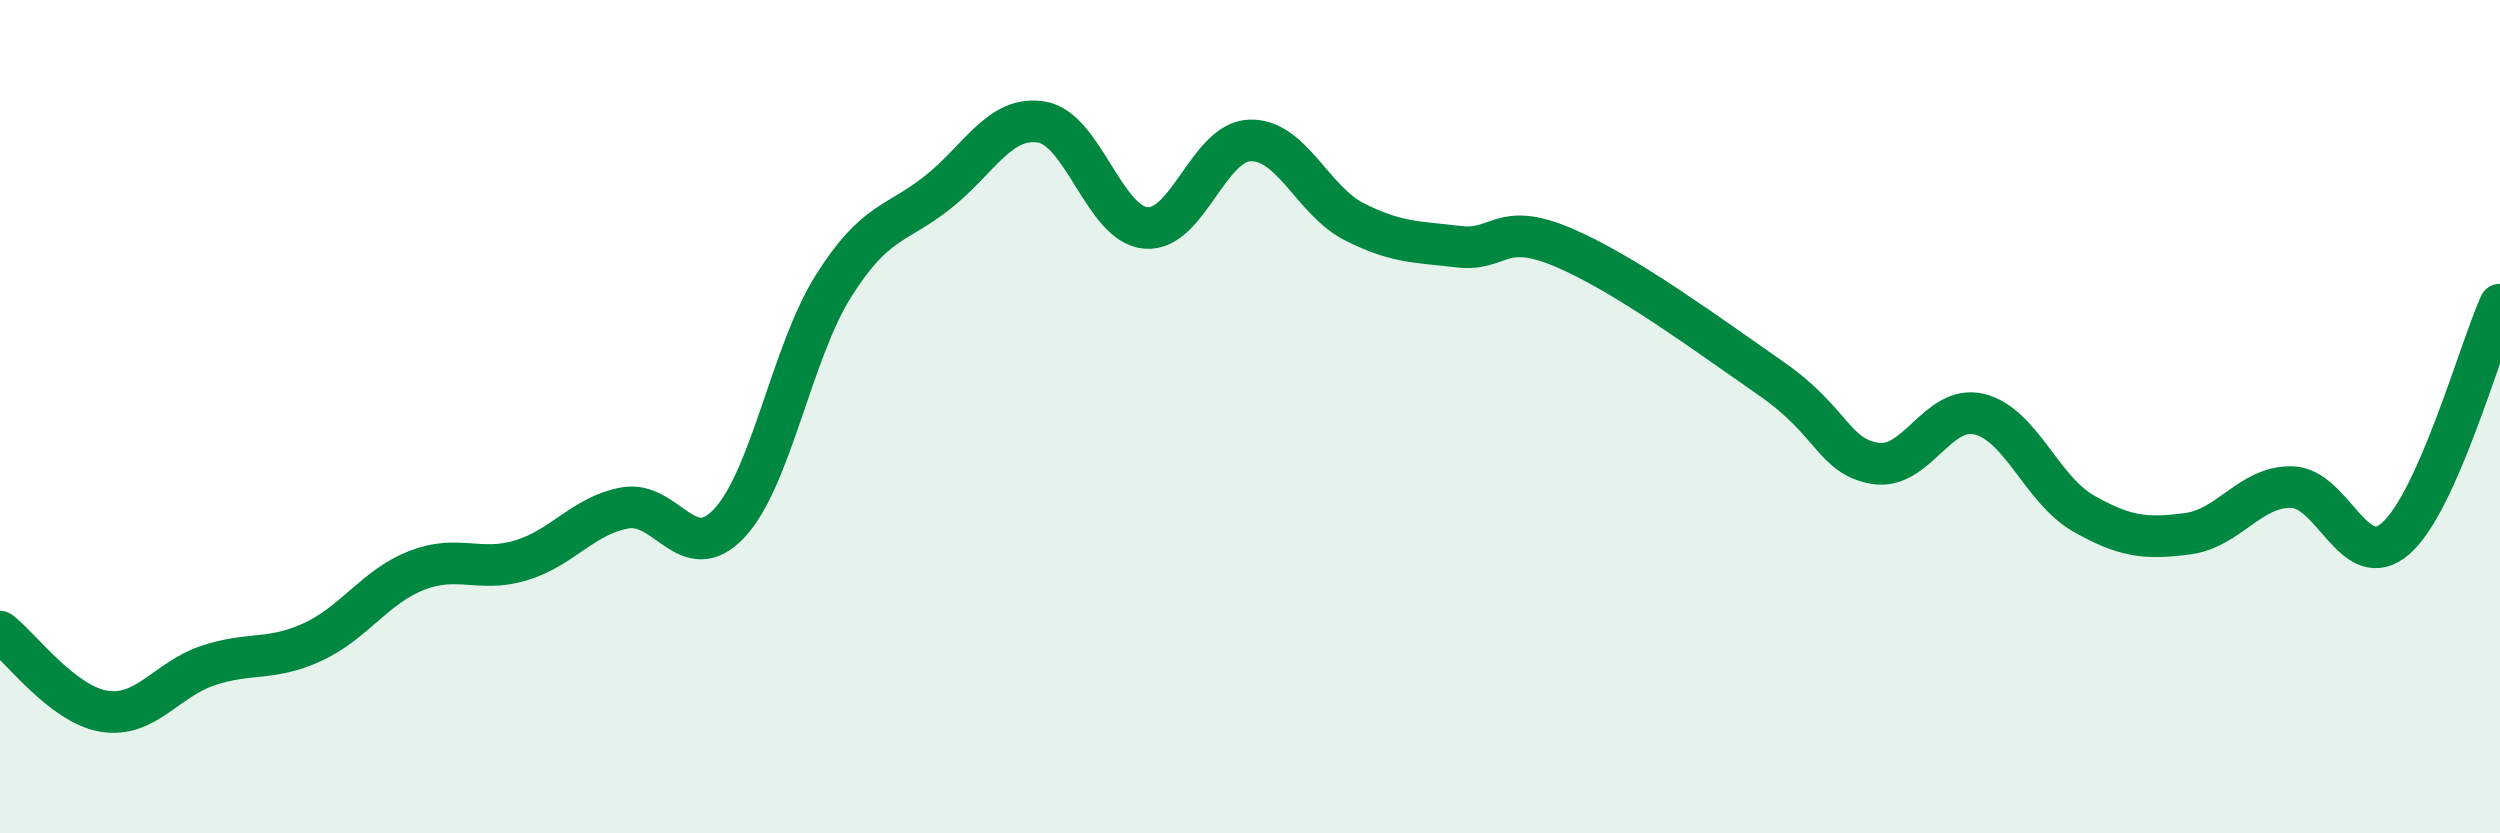
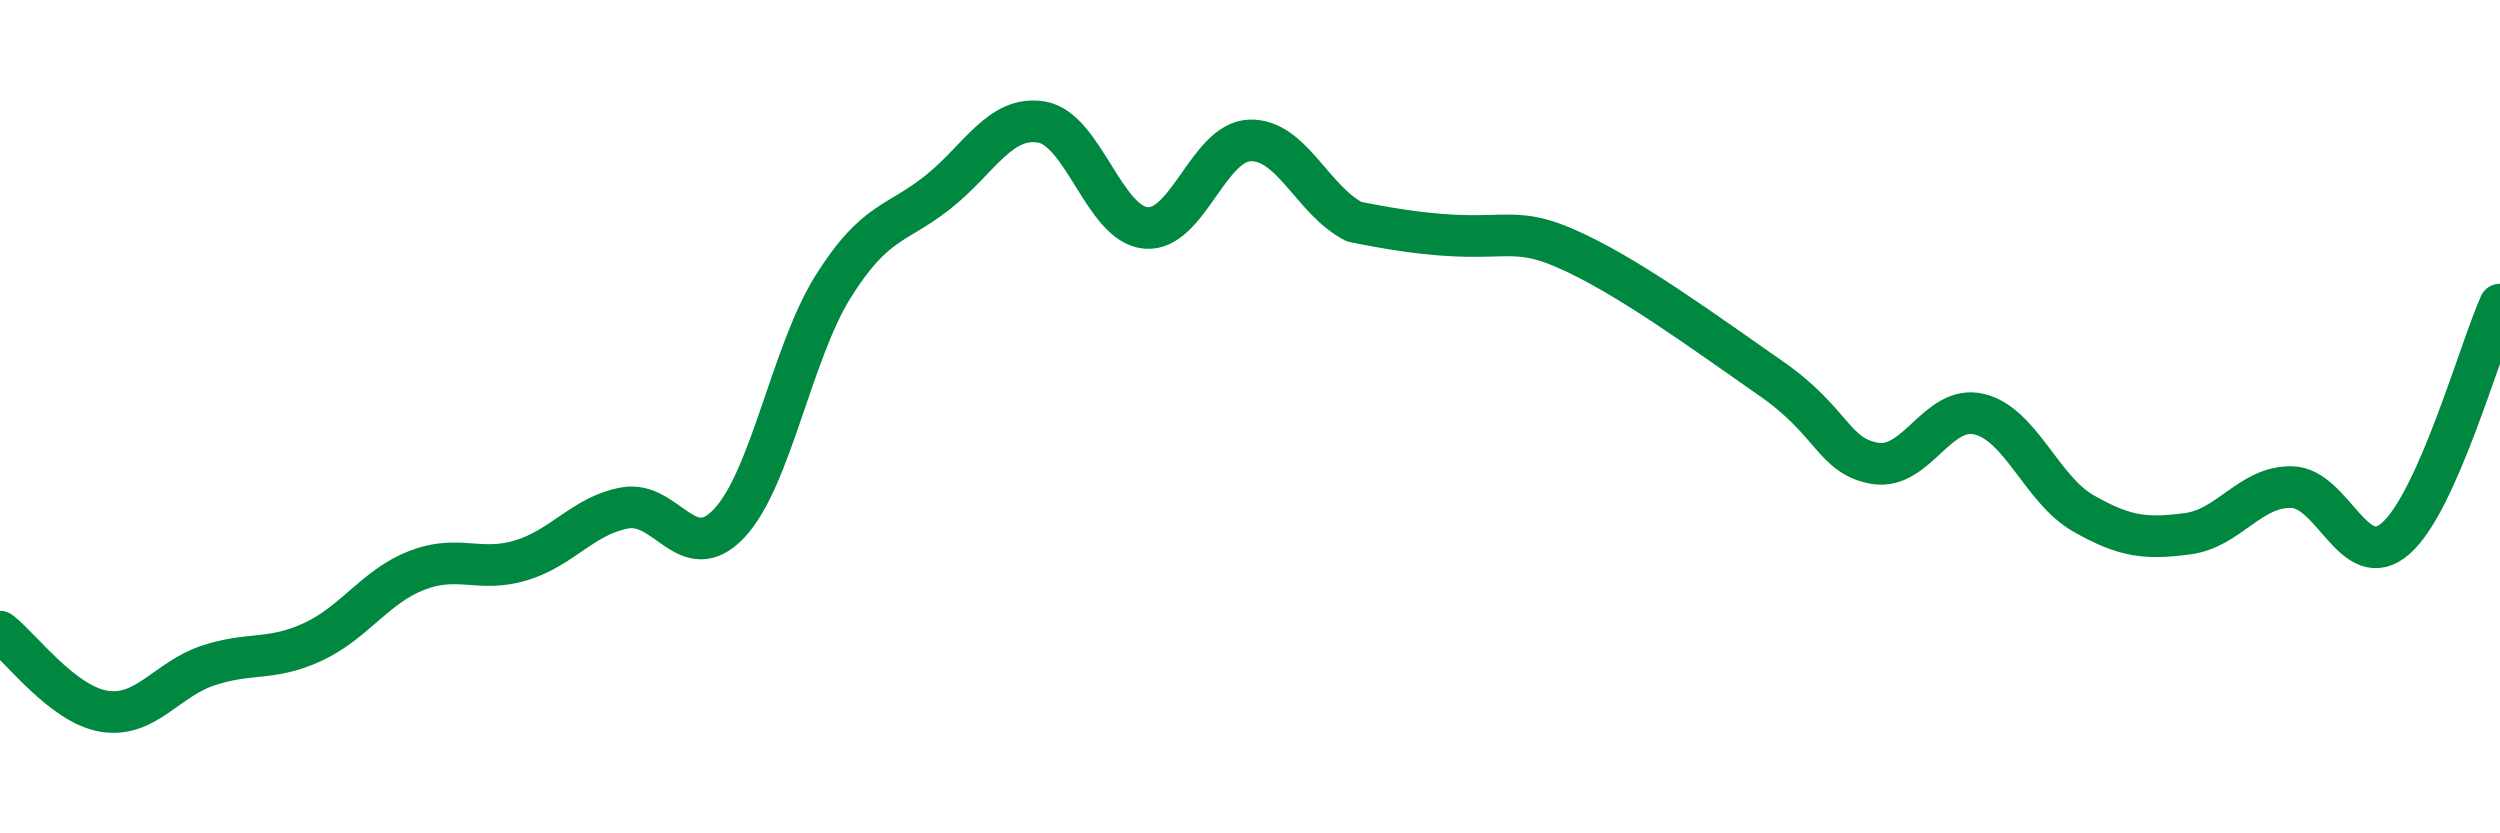
<svg xmlns="http://www.w3.org/2000/svg" width="60" height="20" viewBox="0 0 60 20">
-   <path d="M 0,15.16 C 0.5,15.54 1.5,16.91 2.5,17.07 C 3.5,17.23 4,16.3 5,15.97 C 6,15.64 6.5,15.87 7.5,15.41 C 8.5,14.95 9,14.08 10,13.69 C 11,13.3 11.5,13.75 12.5,13.45 C 13.5,13.15 14,12.37 15,12.19 C 16,12.01 16.5,13.62 17.5,12.56 C 18.5,11.5 19,8.46 20,6.87 C 21,5.28 21.5,5.41 22.5,4.62 C 23.5,3.83 24,2.76 25,2.93 C 26,3.1 26.5,5.38 27.5,5.47 C 28.5,5.56 29,3.4 30,3.37 C 31,3.34 31.5,4.81 32.5,5.32 C 33.5,5.83 34,5.8 35,5.92 C 36,6.04 36,5.3 37.5,5.93 C 39,6.56 41,8.04 42.5,9.08 C 44,10.12 44,10.95 45,11.12 C 46,11.29 46.5,9.7 47.5,9.94 C 48.5,10.18 49,11.75 50,12.32 C 51,12.89 51.5,12.94 52.5,12.81 C 53.5,12.68 54,11.67 55,11.69 C 56,11.71 56.5,13.8 57.5,12.92 C 58.5,12.04 59.5,8.43 60,7.31L60 20L0 20Z" fill="#008740" opacity="0.1" stroke-linecap="round" stroke-linejoin="round" />
-   <path d="M 0,15.16 C 0.5,15.54 1.5,16.91 2.5,17.07 C 3.5,17.23 4,16.3 5,15.97 C 6,15.64 6.5,15.87 7.5,15.41 C 8.5,14.95 9,14.08 10,13.69 C 11,13.3 11.5,13.75 12.5,13.45 C 13.5,13.15 14,12.37 15,12.19 C 16,12.01 16.5,13.62 17.5,12.56 C 18.5,11.5 19,8.46 20,6.87 C 21,5.28 21.5,5.41 22.5,4.62 C 23.5,3.83 24,2.76 25,2.93 C 26,3.1 26.5,5.38 27.5,5.47 C 28.5,5.56 29,3.4 30,3.37 C 31,3.34 31.5,4.81 32.5,5.32 C 33.5,5.83 34,5.8 35,5.92 C 36,6.04 36,5.3 37.5,5.93 C 39,6.56 41,8.04 42.5,9.08 C 44,10.12 44,10.95 45,11.12 C 46,11.29 46.5,9.7 47.5,9.94 C 48.5,10.18 49,11.75 50,12.32 C 51,12.89 51.5,12.94 52.5,12.81 C 53.5,12.68 54,11.67 55,11.69 C 56,11.71 56.5,13.8 57.5,12.92 C 58.5,12.04 59.5,8.43 60,7.31" stroke="#008740" stroke-width="1" fill="none" stroke-linecap="round" stroke-linejoin="round" />
+   <path d="M 0,15.16 C 0.5,15.54 1.5,16.91 2.5,17.07 C 3.5,17.23 4,16.3 5,15.97 C 6,15.64 6.5,15.87 7.5,15.41 C 8.5,14.95 9,14.08 10,13.69 C 11,13.3 11.5,13.75 12.5,13.45 C 13.5,13.15 14,12.37 15,12.19 C 16,12.01 16.5,13.62 17.5,12.56 C 18.5,11.5 19,8.46 20,6.87 C 21,5.28 21.5,5.41 22.5,4.62 C 23.5,3.83 24,2.76 25,2.93 C 26,3.1 26.5,5.38 27.5,5.47 C 28.5,5.56 29,3.4 30,3.37 C 31,3.34 31.5,4.81 32.5,5.32 C 36,6.04 36,5.3 37.5,5.93 C 39,6.56 41,8.04 42.5,9.08 C 44,10.12 44,10.95 45,11.12 C 46,11.29 46.5,9.7 47.5,9.94 C 48.5,10.18 49,11.75 50,12.32 C 51,12.89 51.5,12.94 52.5,12.81 C 53.5,12.68 54,11.67 55,11.69 C 56,11.71 56.5,13.8 57.5,12.92 C 58.5,12.04 59.5,8.43 60,7.31" stroke="#008740" stroke-width="1" fill="none" stroke-linecap="round" stroke-linejoin="round" />
</svg>